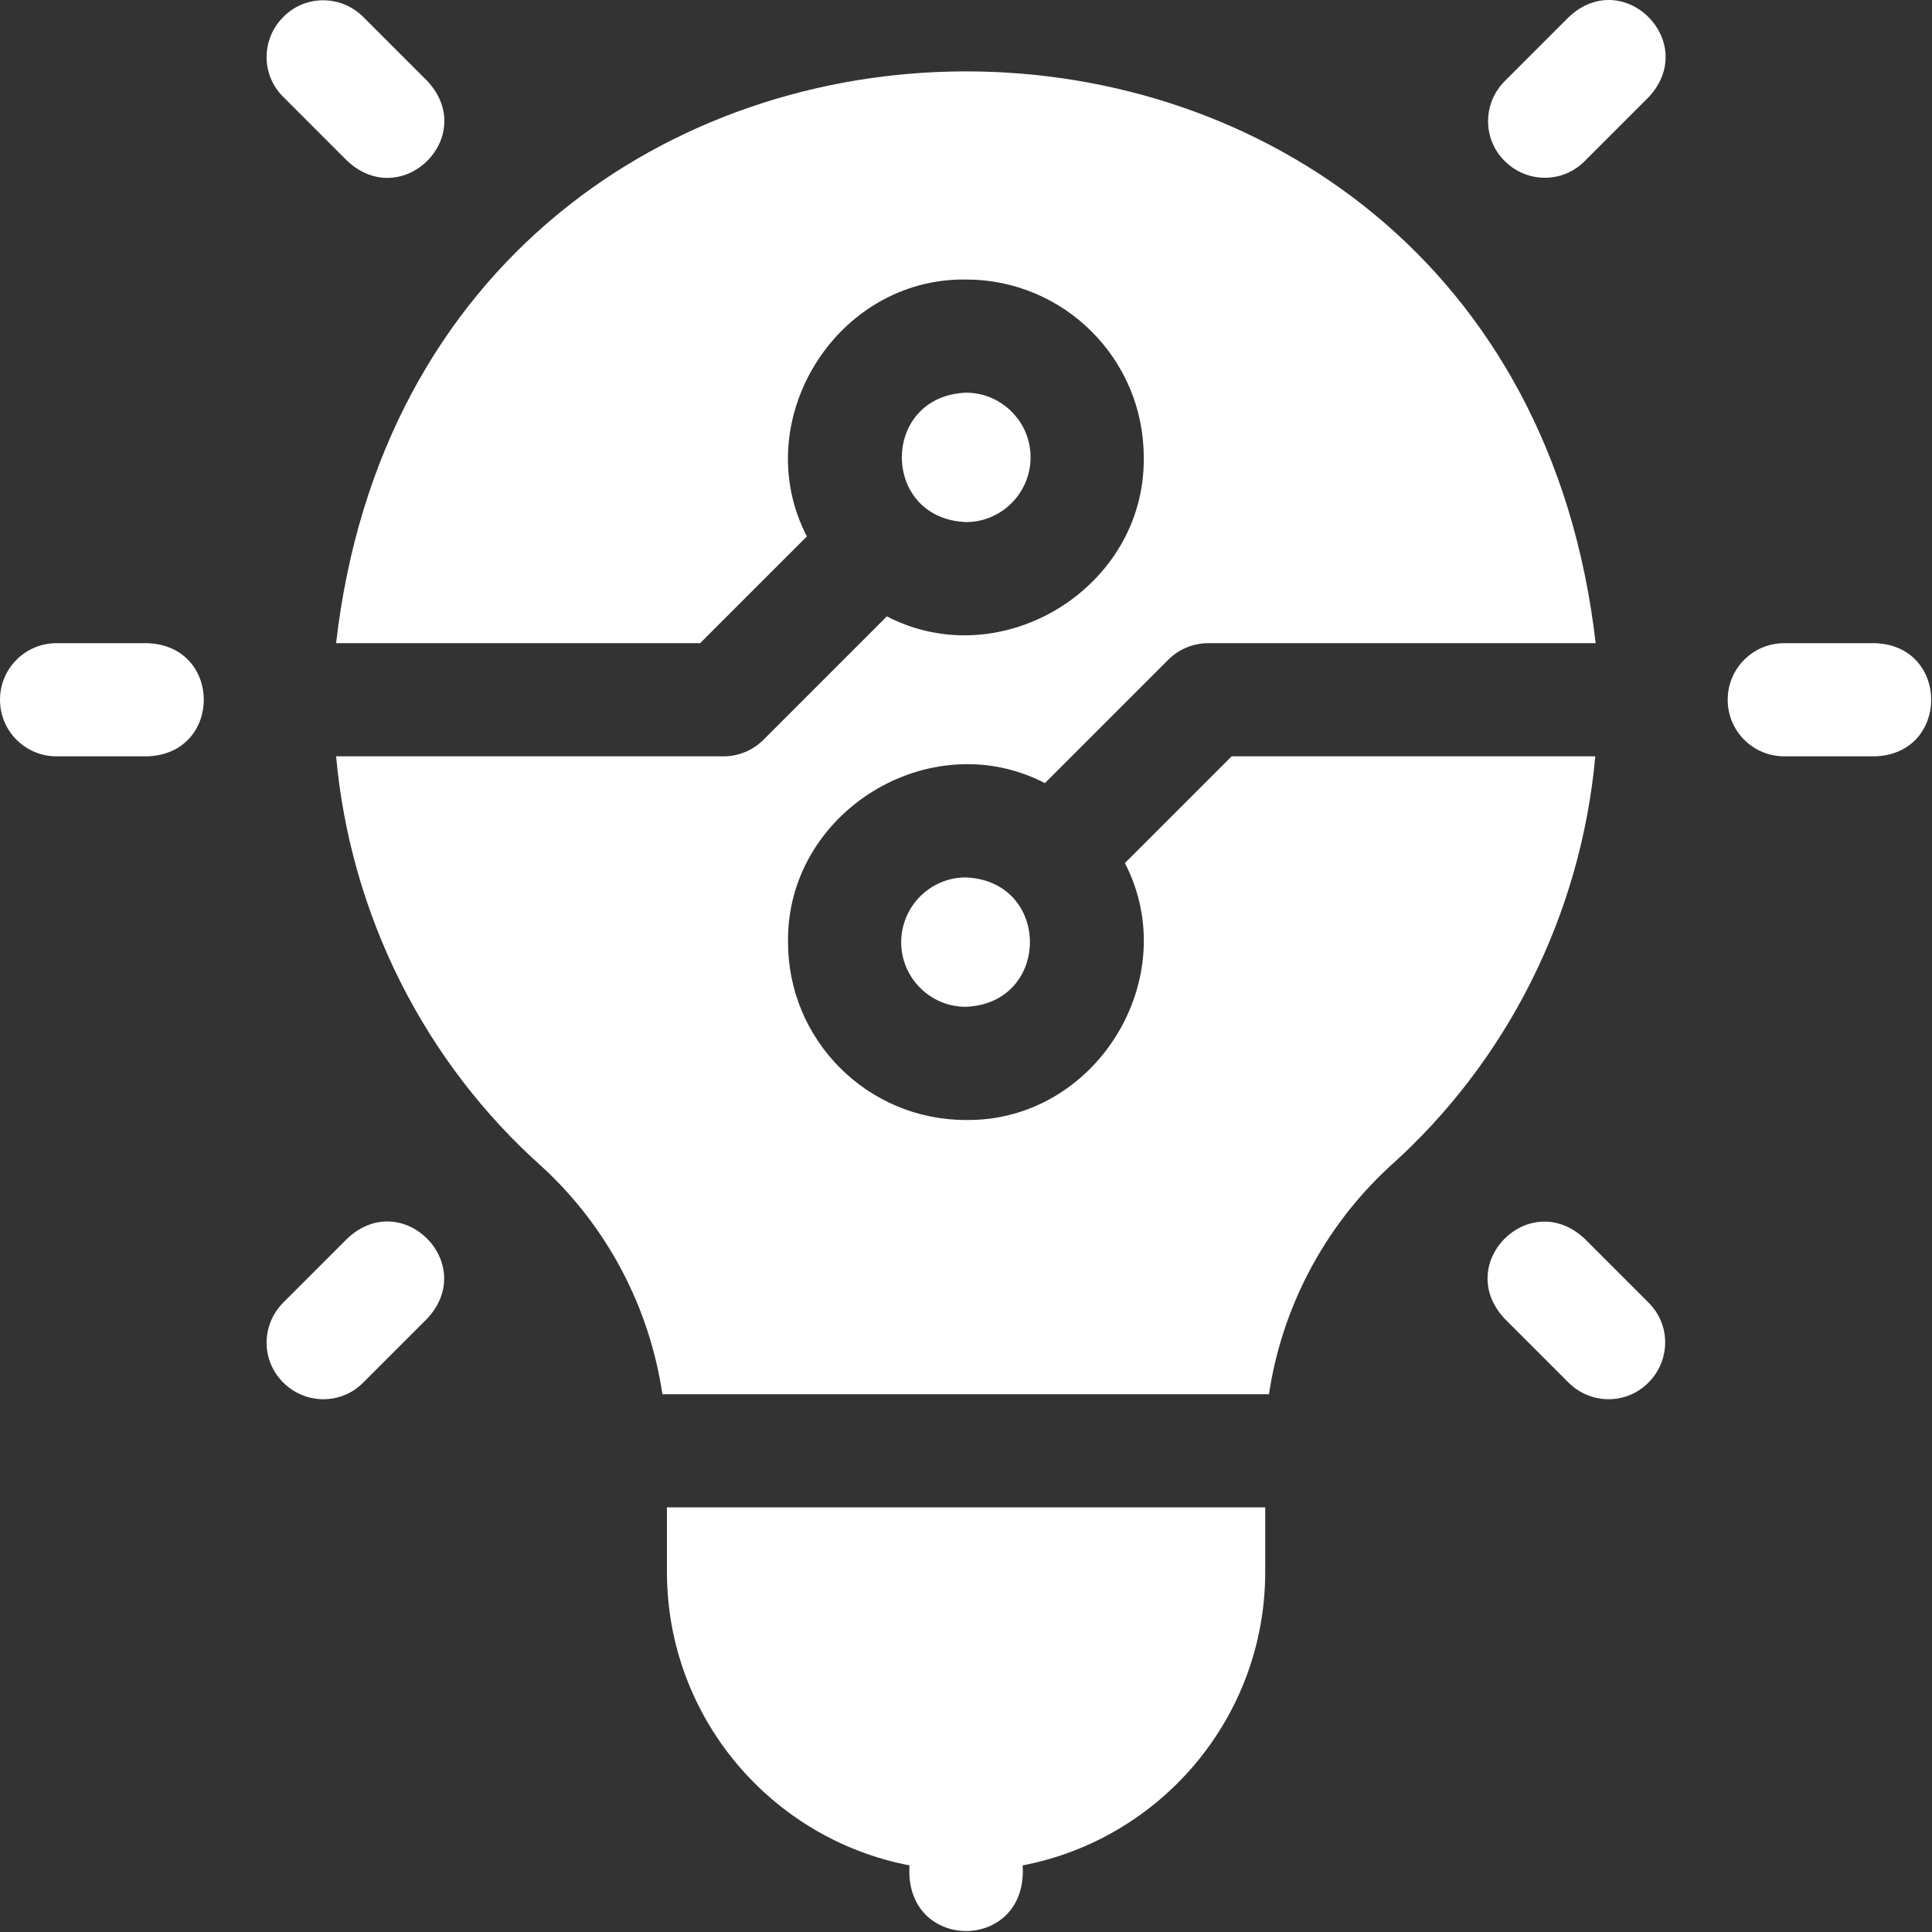
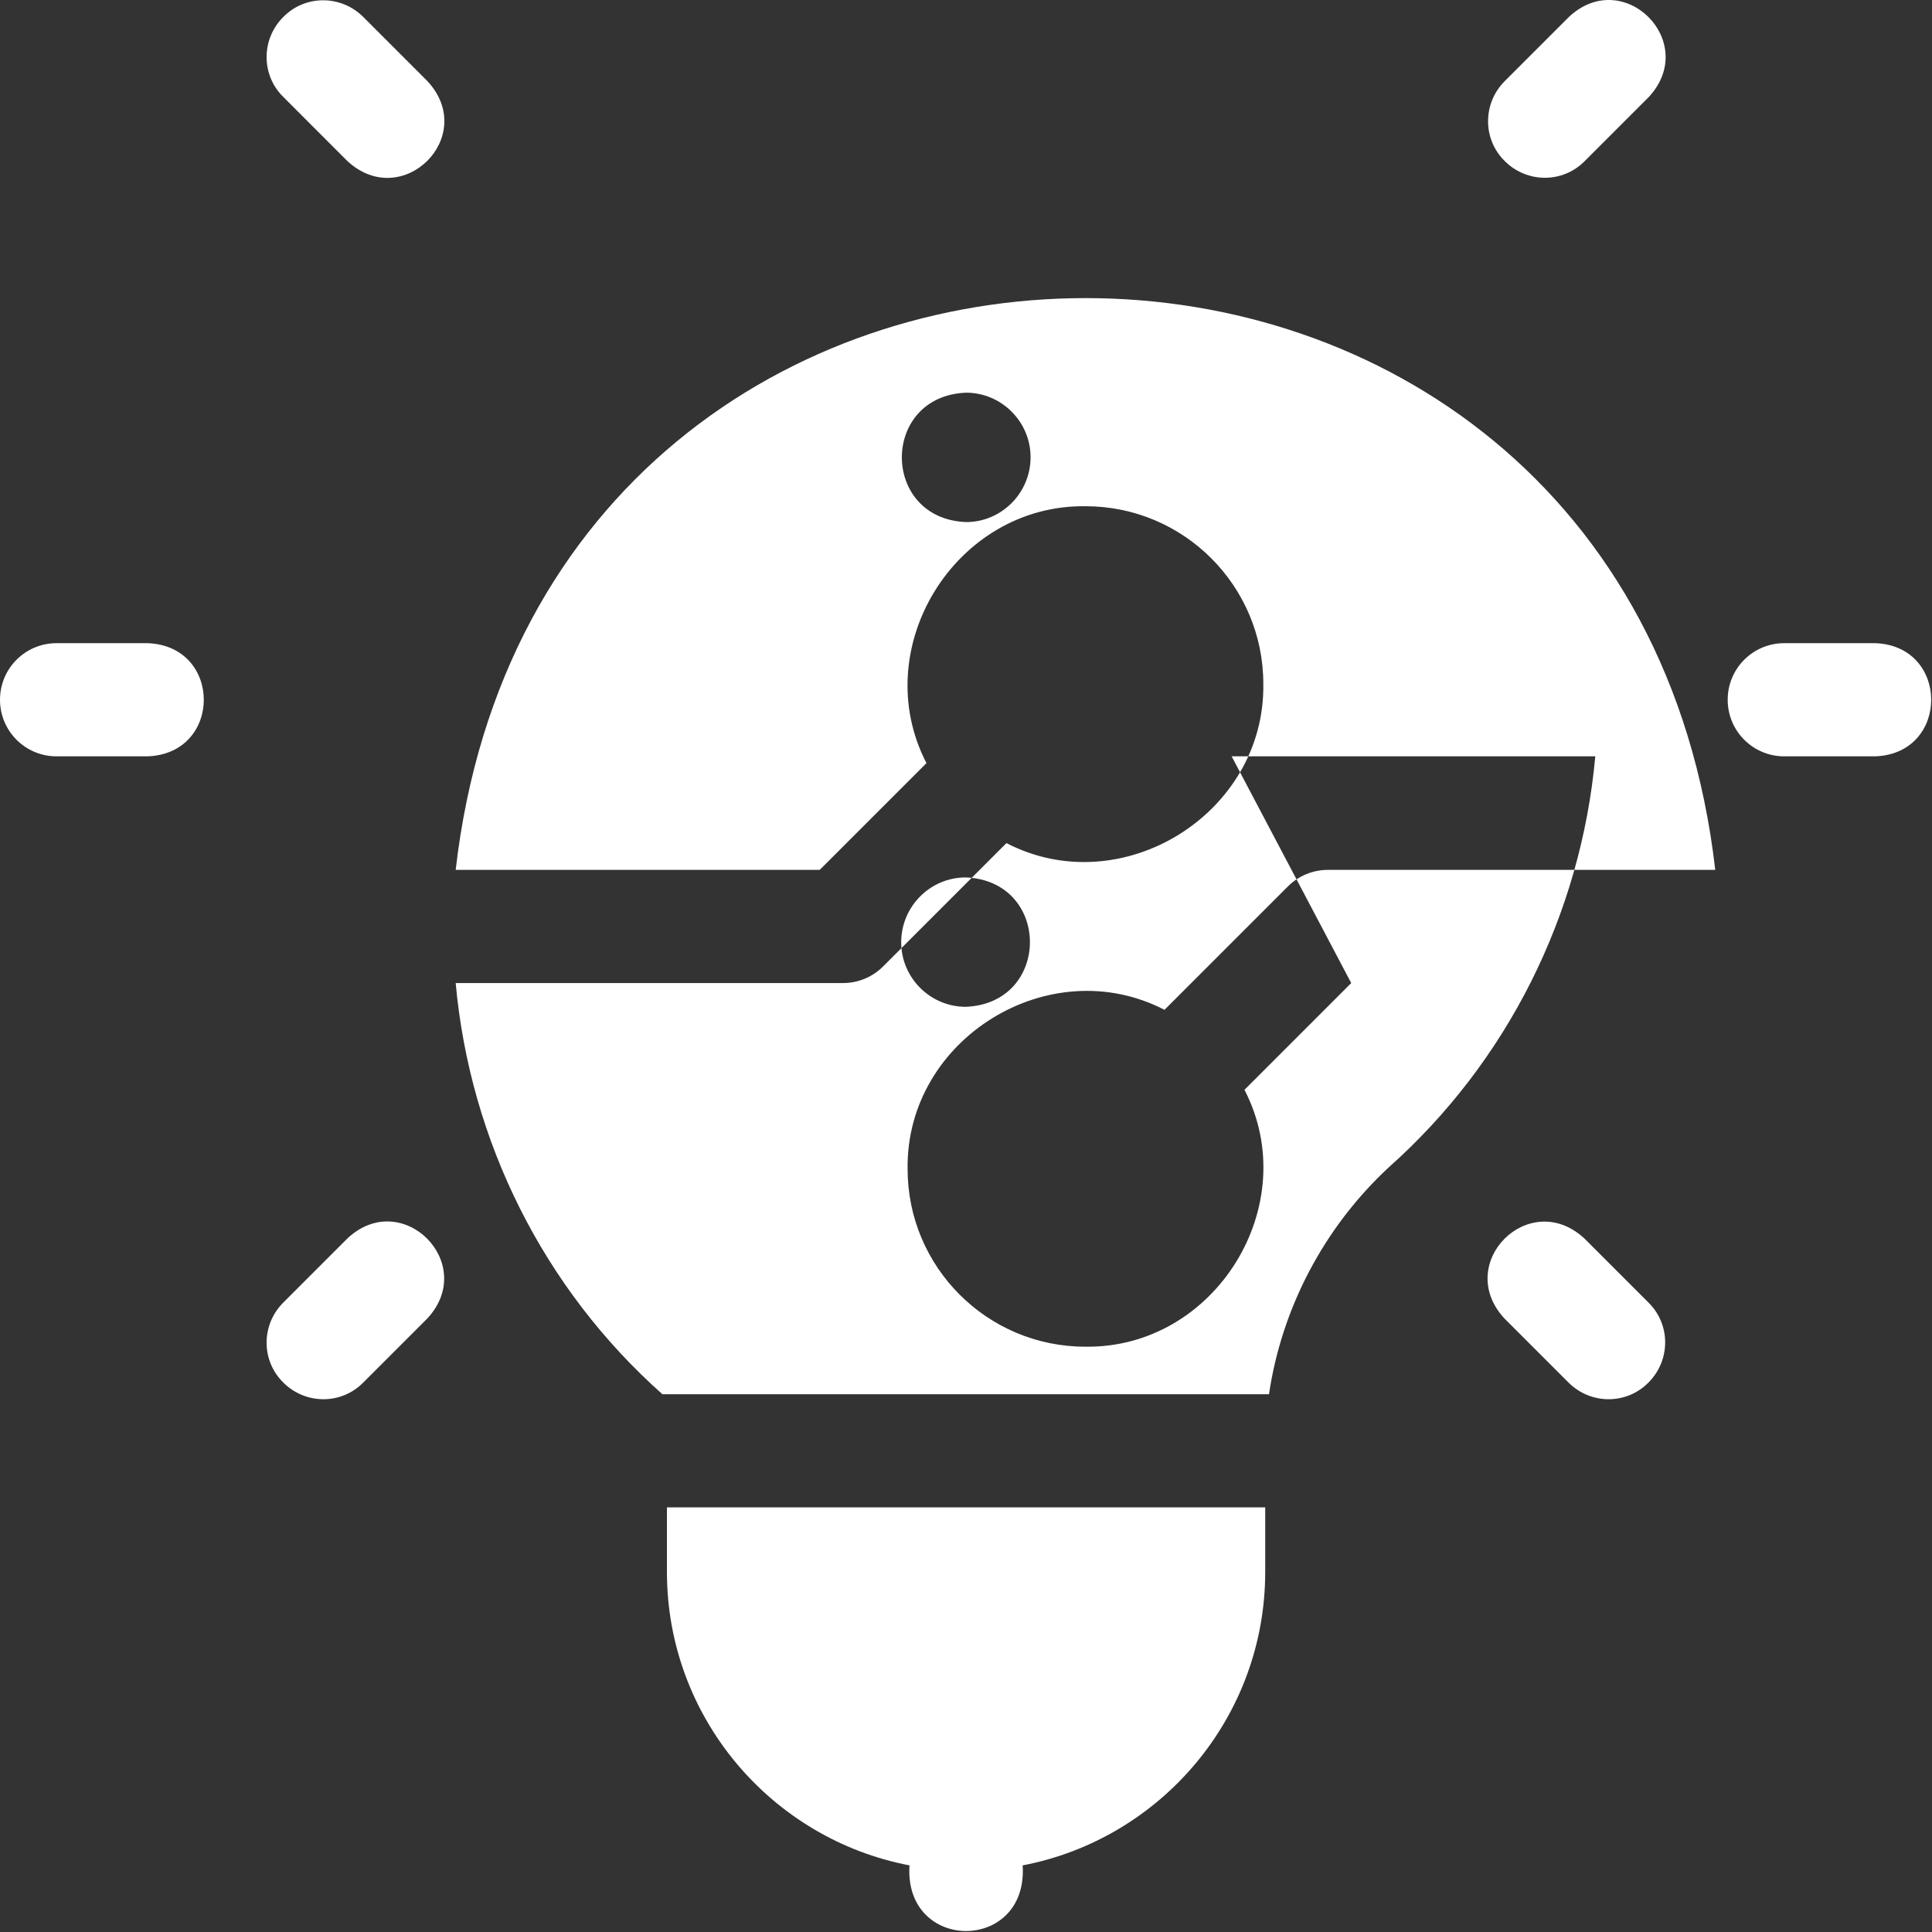
<svg xmlns="http://www.w3.org/2000/svg" width="100%" height="100%" viewBox="0 0 2134 2134" version="1.1" xml:space="preserve" style="fill-rule:evenodd;clip-rule:evenodd;stroke-linejoin:round;stroke-miterlimit:2;">
  <rect x="0" y="0" width="2134" height="2134" fill="#333333" stroke="none" />
  <g>
-     <path d="M162.917,710.417c82.916,2.916 82.916,122.083 -0,125l-100.417,-0c-34.583,-0 -62.5,-27.917 -62.5,-62.5c0,-34.584 27.917,-62.5 62.5,-62.5l100.417,-0Zm1908.33,-0c82.5,2.916 82.5,122.083 0,125l-100.417,-0c-34.583,-0 -62.5,-27.917 -62.5,-62.5c0,-34.584 27.917,-62.5 62.5,-62.5l100.417,-0Zm-1687.5,-532.5l-70.833,-70.834c-24.584,-24.166 -24.584,-63.75 -0,-88.333c24.166,-24.583 63.75,-24.583 88.333,-0l70.833,70.833c56.667,60.834 -27.5,144.584 -88.333,88.334Zm1366.25,1190l70.833,70.833c24.584,24.167 24.584,63.75 0,88.333c-24.166,24.584 -63.75,24.584 -88.333,0l-70.833,-70.833c-56.25,-60.833 27.5,-144.583 88.333,-88.333Zm-1366.25,-0c60.417,-56.667 144.583,27.5 88.333,88.333l-70.833,70.833c-24.167,24.584 -63.75,24.584 -88.333,0c-24.584,-24.166 -24.584,-63.75 -0,-88.333l70.833,-70.833Zm1349.17,-1349.17c60.416,-56.667 144.583,27.5 88.333,88.333l-70.833,70.834c-24.167,24.583 -63.75,24.583 -88.334,-0c-24.583,-24.167 -24.583,-63.75 0,-88.334l70.834,-70.833Zm-372.5,816.667l401.666,-0c-15.833,174.583 -97.083,337.5 -228.333,454.166c-71.25,66.25 -117.917,155 -132.083,250.417l-670,0c-14.167,-95.417 -60.417,-184.167 -132.084,-250.417c-131.25,-116.666 -212.5,-279.583 -228.333,-454.166l427.917,-0c16.666,-0 32.5,-6.667 44.166,-18.334l136.25,-136.25c127.084,65.834 285.834,-32.083 283.75,-175.833c0,-108.333 -87.916,-196.25 -196.25,-196.25c-143.75,-2.083 -241.666,156.667 -175.833,283.75l-117.917,117.917l-402.083,-0c96.667,-841.667 1294.58,-842.5 1391.25,-0l-427.917,-0c-16.666,-0 -32.5,6.666 -44.166,18.333l-136.25,136.25c-127.084,-65.833 -285.834,32.083 -283.75,175.833c-0,108.334 87.916,196.25 196.25,196.25c143.75,2.084 241.666,-156.666 175.833,-283.75l117.917,-117.916Zm-623.75,900.833l-0,-71.25l660.833,-0l0,71.25c0,160.833 -115.417,295 -267.917,324.167c6.25,96.666 -131.25,96.666 -125,-0c-152.5,-29.167 -267.916,-163.334 -267.916,-324.167Zm401.666,-1231.25c0,39.583 -32.083,71.667 -71.25,71.667c-94.583,-3.75 -94.583,-139.167 0,-142.917c39.167,-0 71.25,32.083 71.25,71.25Zm-142.916,535.833c-0,-39.583 32.083,-71.666 71.25,-71.666c94.583,3.75 94.583,139.166 -0,142.916c-39.167,0 -71.25,-32.083 -71.25,-71.25Z" style="fill:#fff;" />
+     <path d="M162.917,710.417c82.916,2.916 82.916,122.083 -0,125l-100.417,-0c-34.583,-0 -62.5,-27.917 -62.5,-62.5c0,-34.584 27.917,-62.5 62.5,-62.5l100.417,-0Zm1908.33,-0c82.5,2.916 82.5,122.083 0,125l-100.417,-0c-34.583,-0 -62.5,-27.917 -62.5,-62.5c0,-34.584 27.917,-62.5 62.5,-62.5l100.417,-0Zm-1687.5,-532.5l-70.833,-70.834c-24.584,-24.166 -24.584,-63.75 -0,-88.333c24.166,-24.583 63.75,-24.583 88.333,-0l70.833,70.833c56.667,60.834 -27.5,144.584 -88.333,88.334Zm1366.25,1190l70.833,70.833c24.584,24.167 24.584,63.75 0,88.333c-24.166,24.584 -63.75,24.584 -88.333,0l-70.833,-70.833c-56.25,-60.833 27.5,-144.583 88.333,-88.333Zm-1366.25,-0c60.417,-56.667 144.583,27.5 88.333,88.333l-70.833,70.833c-24.167,24.584 -63.75,24.584 -88.333,0c-24.584,-24.166 -24.584,-63.75 -0,-88.333l70.833,-70.833Zm1349.17,-1349.17c60.416,-56.667 144.583,27.5 88.333,88.333l-70.833,70.834c-24.167,24.583 -63.75,24.583 -88.334,-0c-24.583,-24.167 -24.583,-63.75 0,-88.334l70.834,-70.833Zm-372.5,816.667l401.666,-0c-15.833,174.583 -97.083,337.5 -228.333,454.166c-71.25,66.25 -117.917,155 -132.083,250.417l-670,0c-131.25,-116.666 -212.5,-279.583 -228.333,-454.166l427.917,-0c16.666,-0 32.5,-6.667 44.166,-18.334l136.25,-136.25c127.084,65.834 285.834,-32.083 283.75,-175.833c0,-108.333 -87.916,-196.25 -196.25,-196.25c-143.75,-2.083 -241.666,156.667 -175.833,283.75l-117.917,117.917l-402.083,-0c96.667,-841.667 1294.58,-842.5 1391.25,-0l-427.917,-0c-16.666,-0 -32.5,6.666 -44.166,18.333l-136.25,136.25c-127.084,-65.833 -285.834,32.083 -283.75,175.833c-0,108.334 87.916,196.25 196.25,196.25c143.75,2.084 241.666,-156.666 175.833,-283.75l117.917,-117.916Zm-623.75,900.833l-0,-71.25l660.833,-0l0,71.25c0,160.833 -115.417,295 -267.917,324.167c6.25,96.666 -131.25,96.666 -125,-0c-152.5,-29.167 -267.916,-163.334 -267.916,-324.167Zm401.666,-1231.25c0,39.583 -32.083,71.667 -71.25,71.667c-94.583,-3.75 -94.583,-139.167 0,-142.917c39.167,-0 71.25,32.083 71.25,71.25Zm-142.916,535.833c-0,-39.583 32.083,-71.666 71.25,-71.666c94.583,3.75 94.583,139.166 -0,142.916c-39.167,0 -71.25,-32.083 -71.25,-71.25Z" style="fill:#fff;" />
  </g>
</svg>